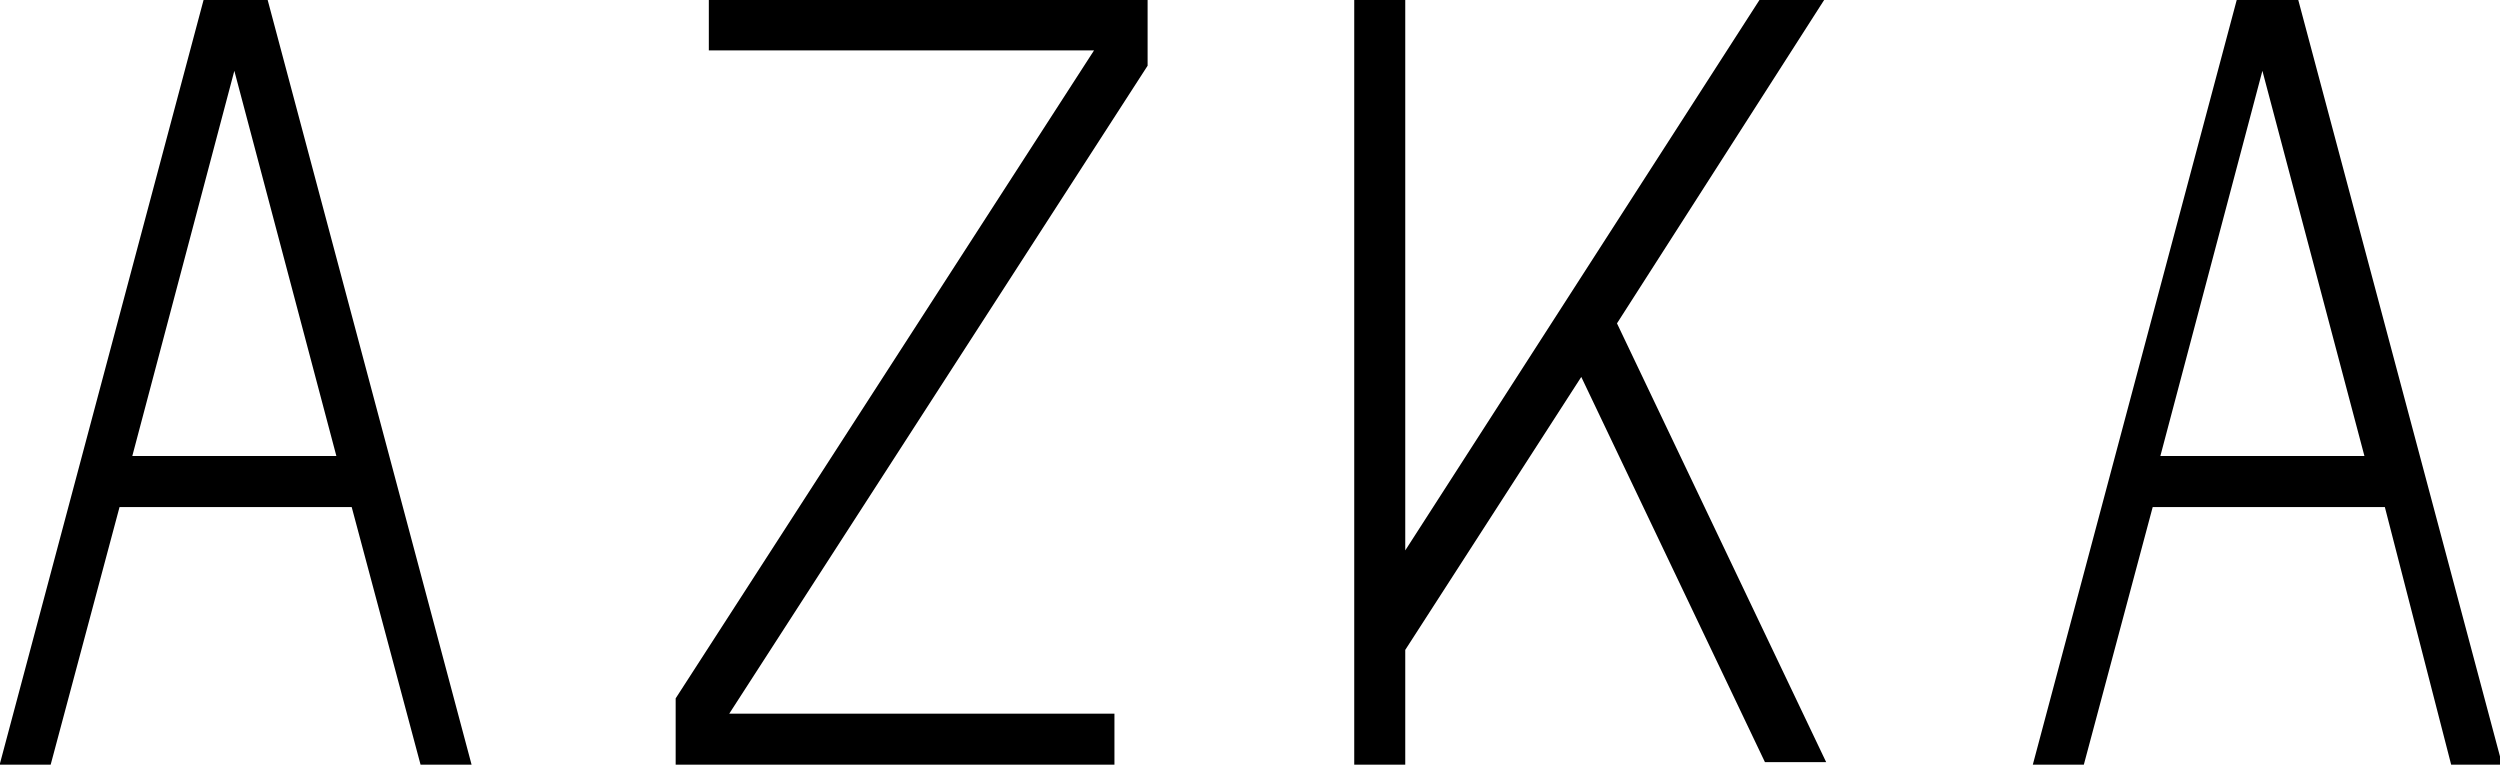
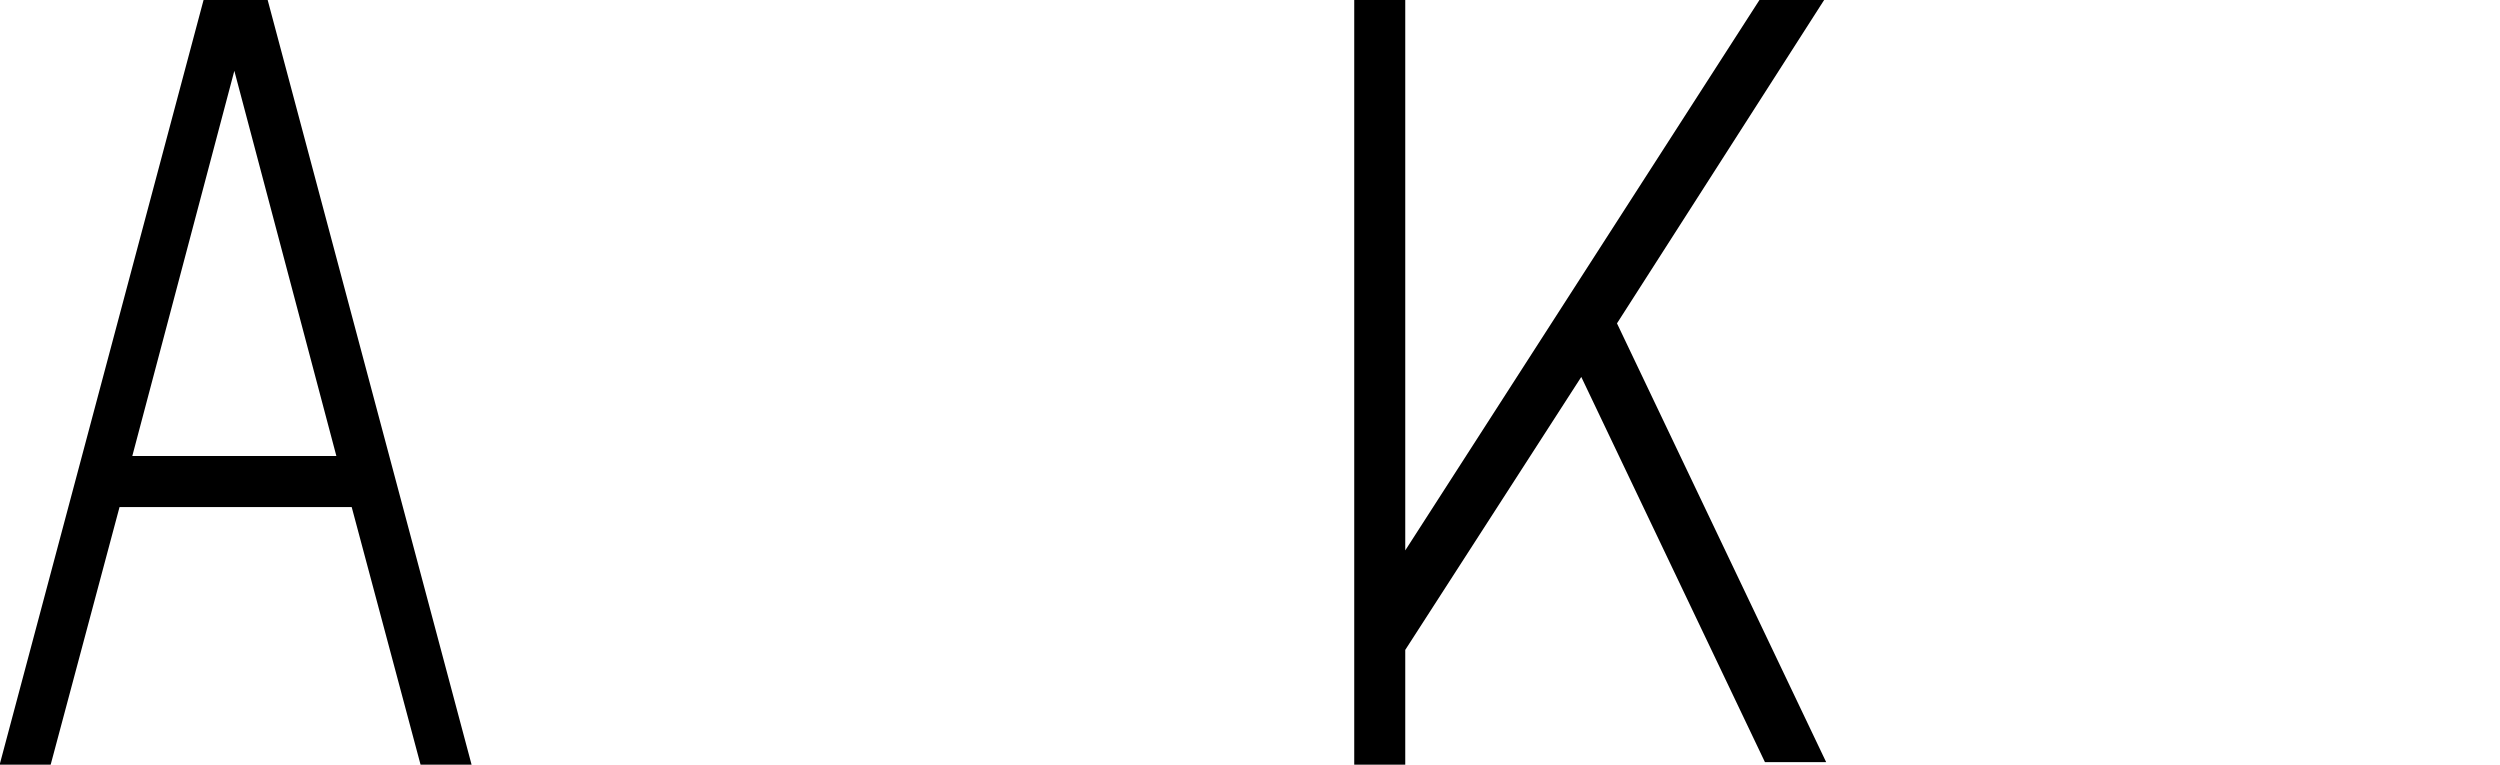
<svg xmlns="http://www.w3.org/2000/svg" id="Calque_1" x="0px" y="0px" viewBox="0 0 98 30" style="enable-background:new 0 0 98 30;" xml:space="preserve">
  <g id="LOGO" transform="translate(-199.714 -465.524)">
    <path id="Path_8" d="M209.7,465.5h-2l-8,30h2l2.7-10.1h9.1l2.7,10.1h2l-8-30H209.7z M204.9,483.4l4-15.1l4,15.1H204.9z" />
-     <path id="Path_9" d="M295.8,495.5h2l-8-30h-2.4l-8,30h2l2.7-10.1h9.1L295.8,495.5z M284.4,483.4l4-15.1l4,15.1H284.4z" />
-     <path id="Path_10" d="M227.5,467.5h15.1l-16.4,25.4v2.6h17.2v-2h-15.1l16.4-25.4v-2.6h-17.2V467.5z" />
    <path id="Path_11" d="M268.7,465.5l-13.9,21.6v-21.6h-2v30h2v-4.5l6.9-10.7l7.2,15.1h2.4l-8.2-17.2l0,0l8.2-12.8L268.7,465.5z" />
  </g>
</svg>